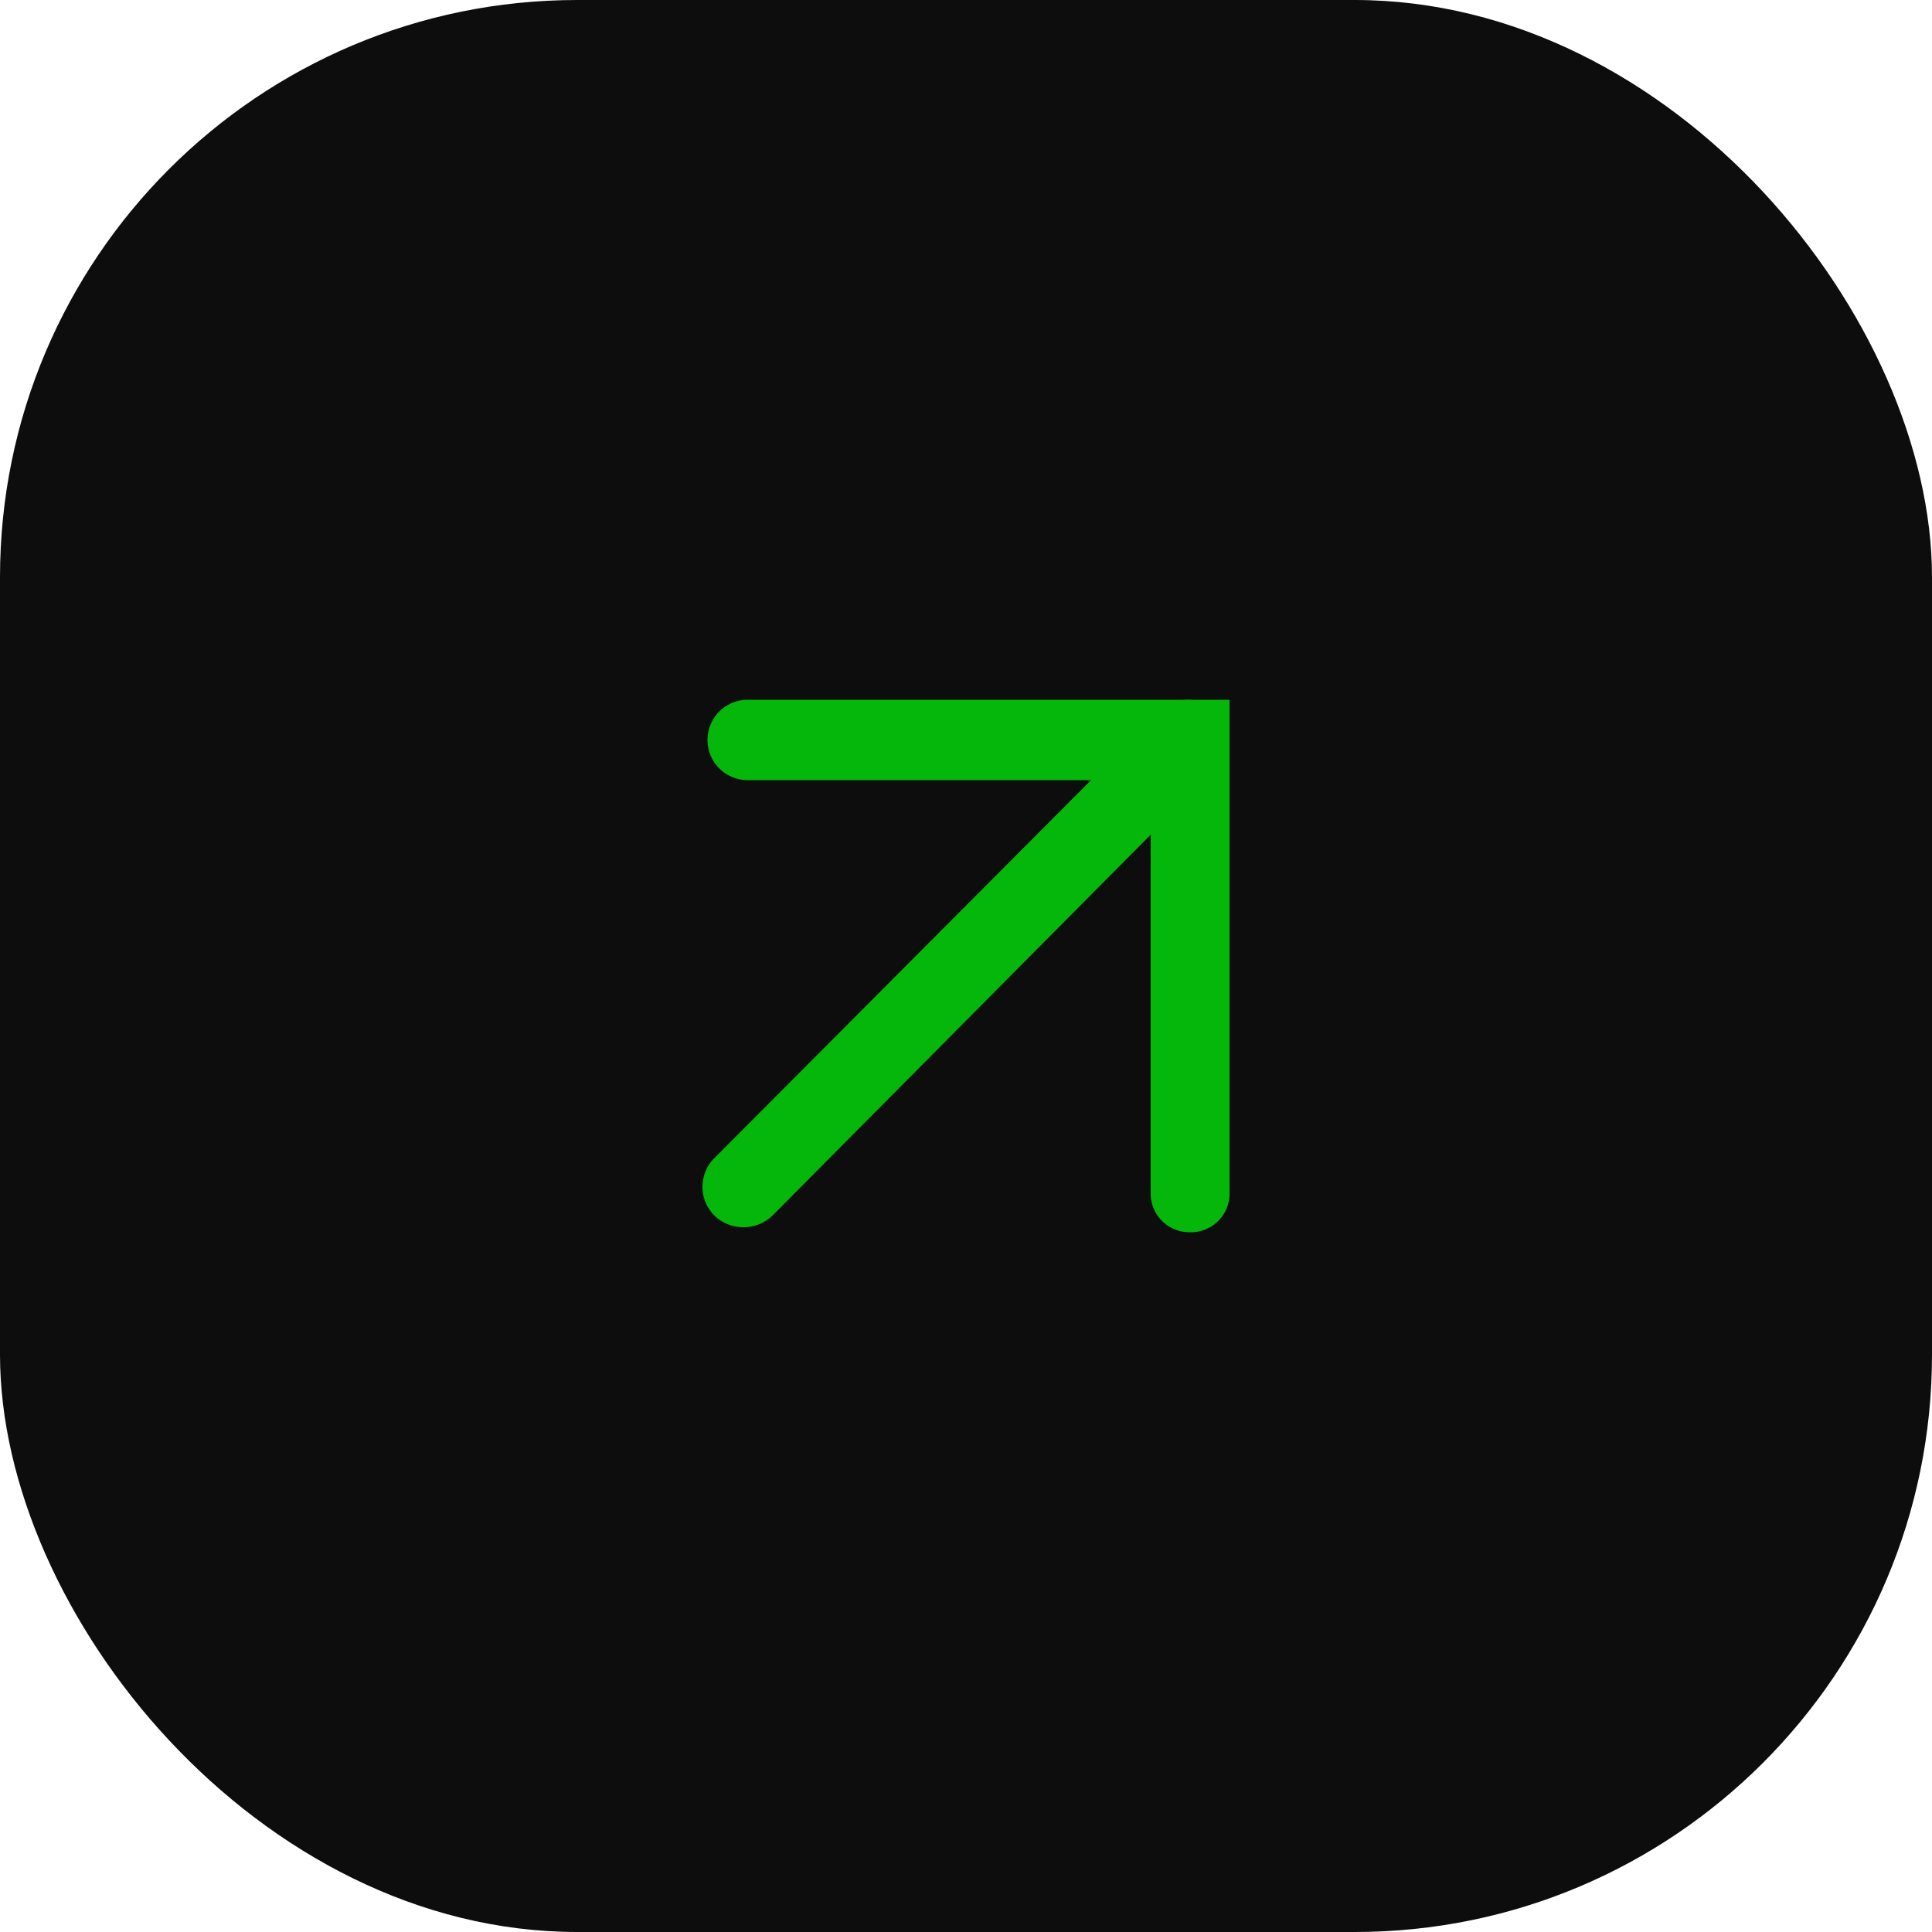
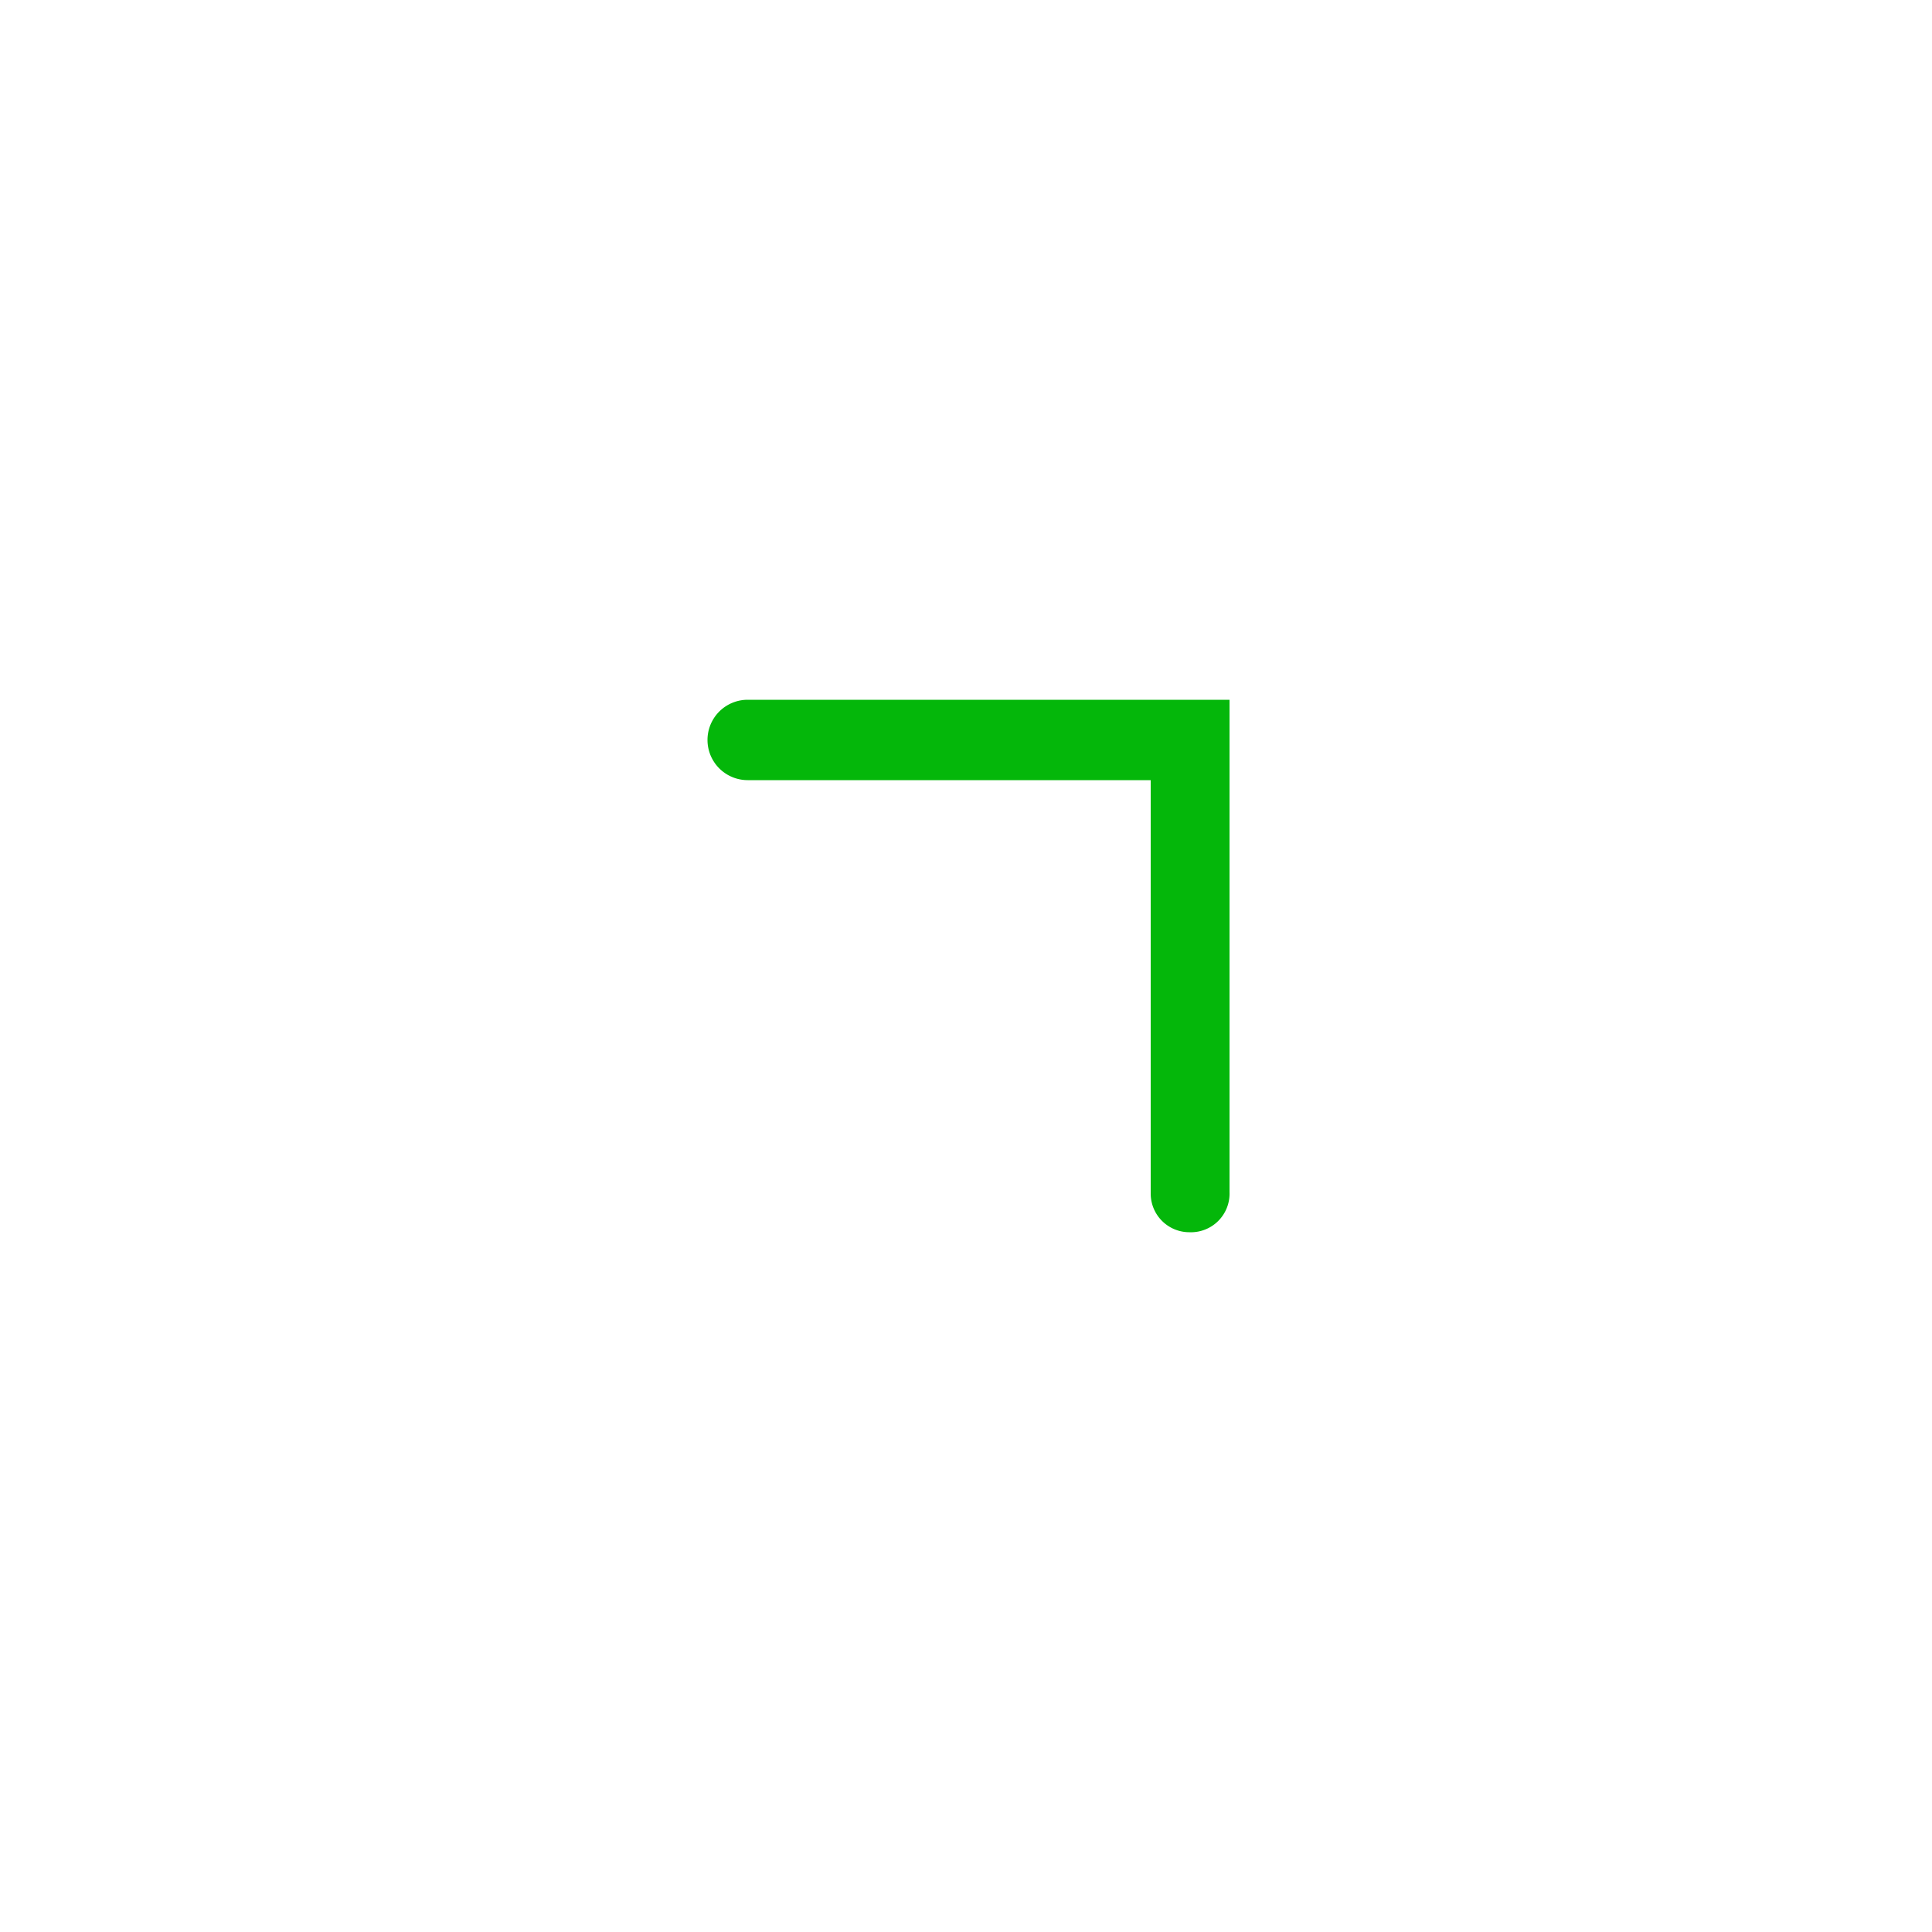
<svg xmlns="http://www.w3.org/2000/svg" id="Слой_1" data-name="Слой 1" viewBox="0 0 50 50">
  <defs>
    <style>.cls-1{fill:#0e0d0d;}.cls-2{fill:#04b70a;}</style>
  </defs>
-   <rect class="cls-1" width="50" height="50" rx="14.94" />
  <path class="cls-2" d="M30.78,31.89a1,1,0,0,1-1-1V20.19H19.35a1,1,0,1,1,0-2.08H31.82V30.85A1,1,0,0,1,30.78,31.89Z" />
-   <path class="cls-2" d="M19.22,31.76a1.07,1.07,0,0,1-.74-.31,1.05,1.05,0,0,1,0-1.47L30,18.42a1,1,0,1,1,1.48,1.47L20,31.45A1.07,1.07,0,0,1,19.22,31.76Z" />
</svg>